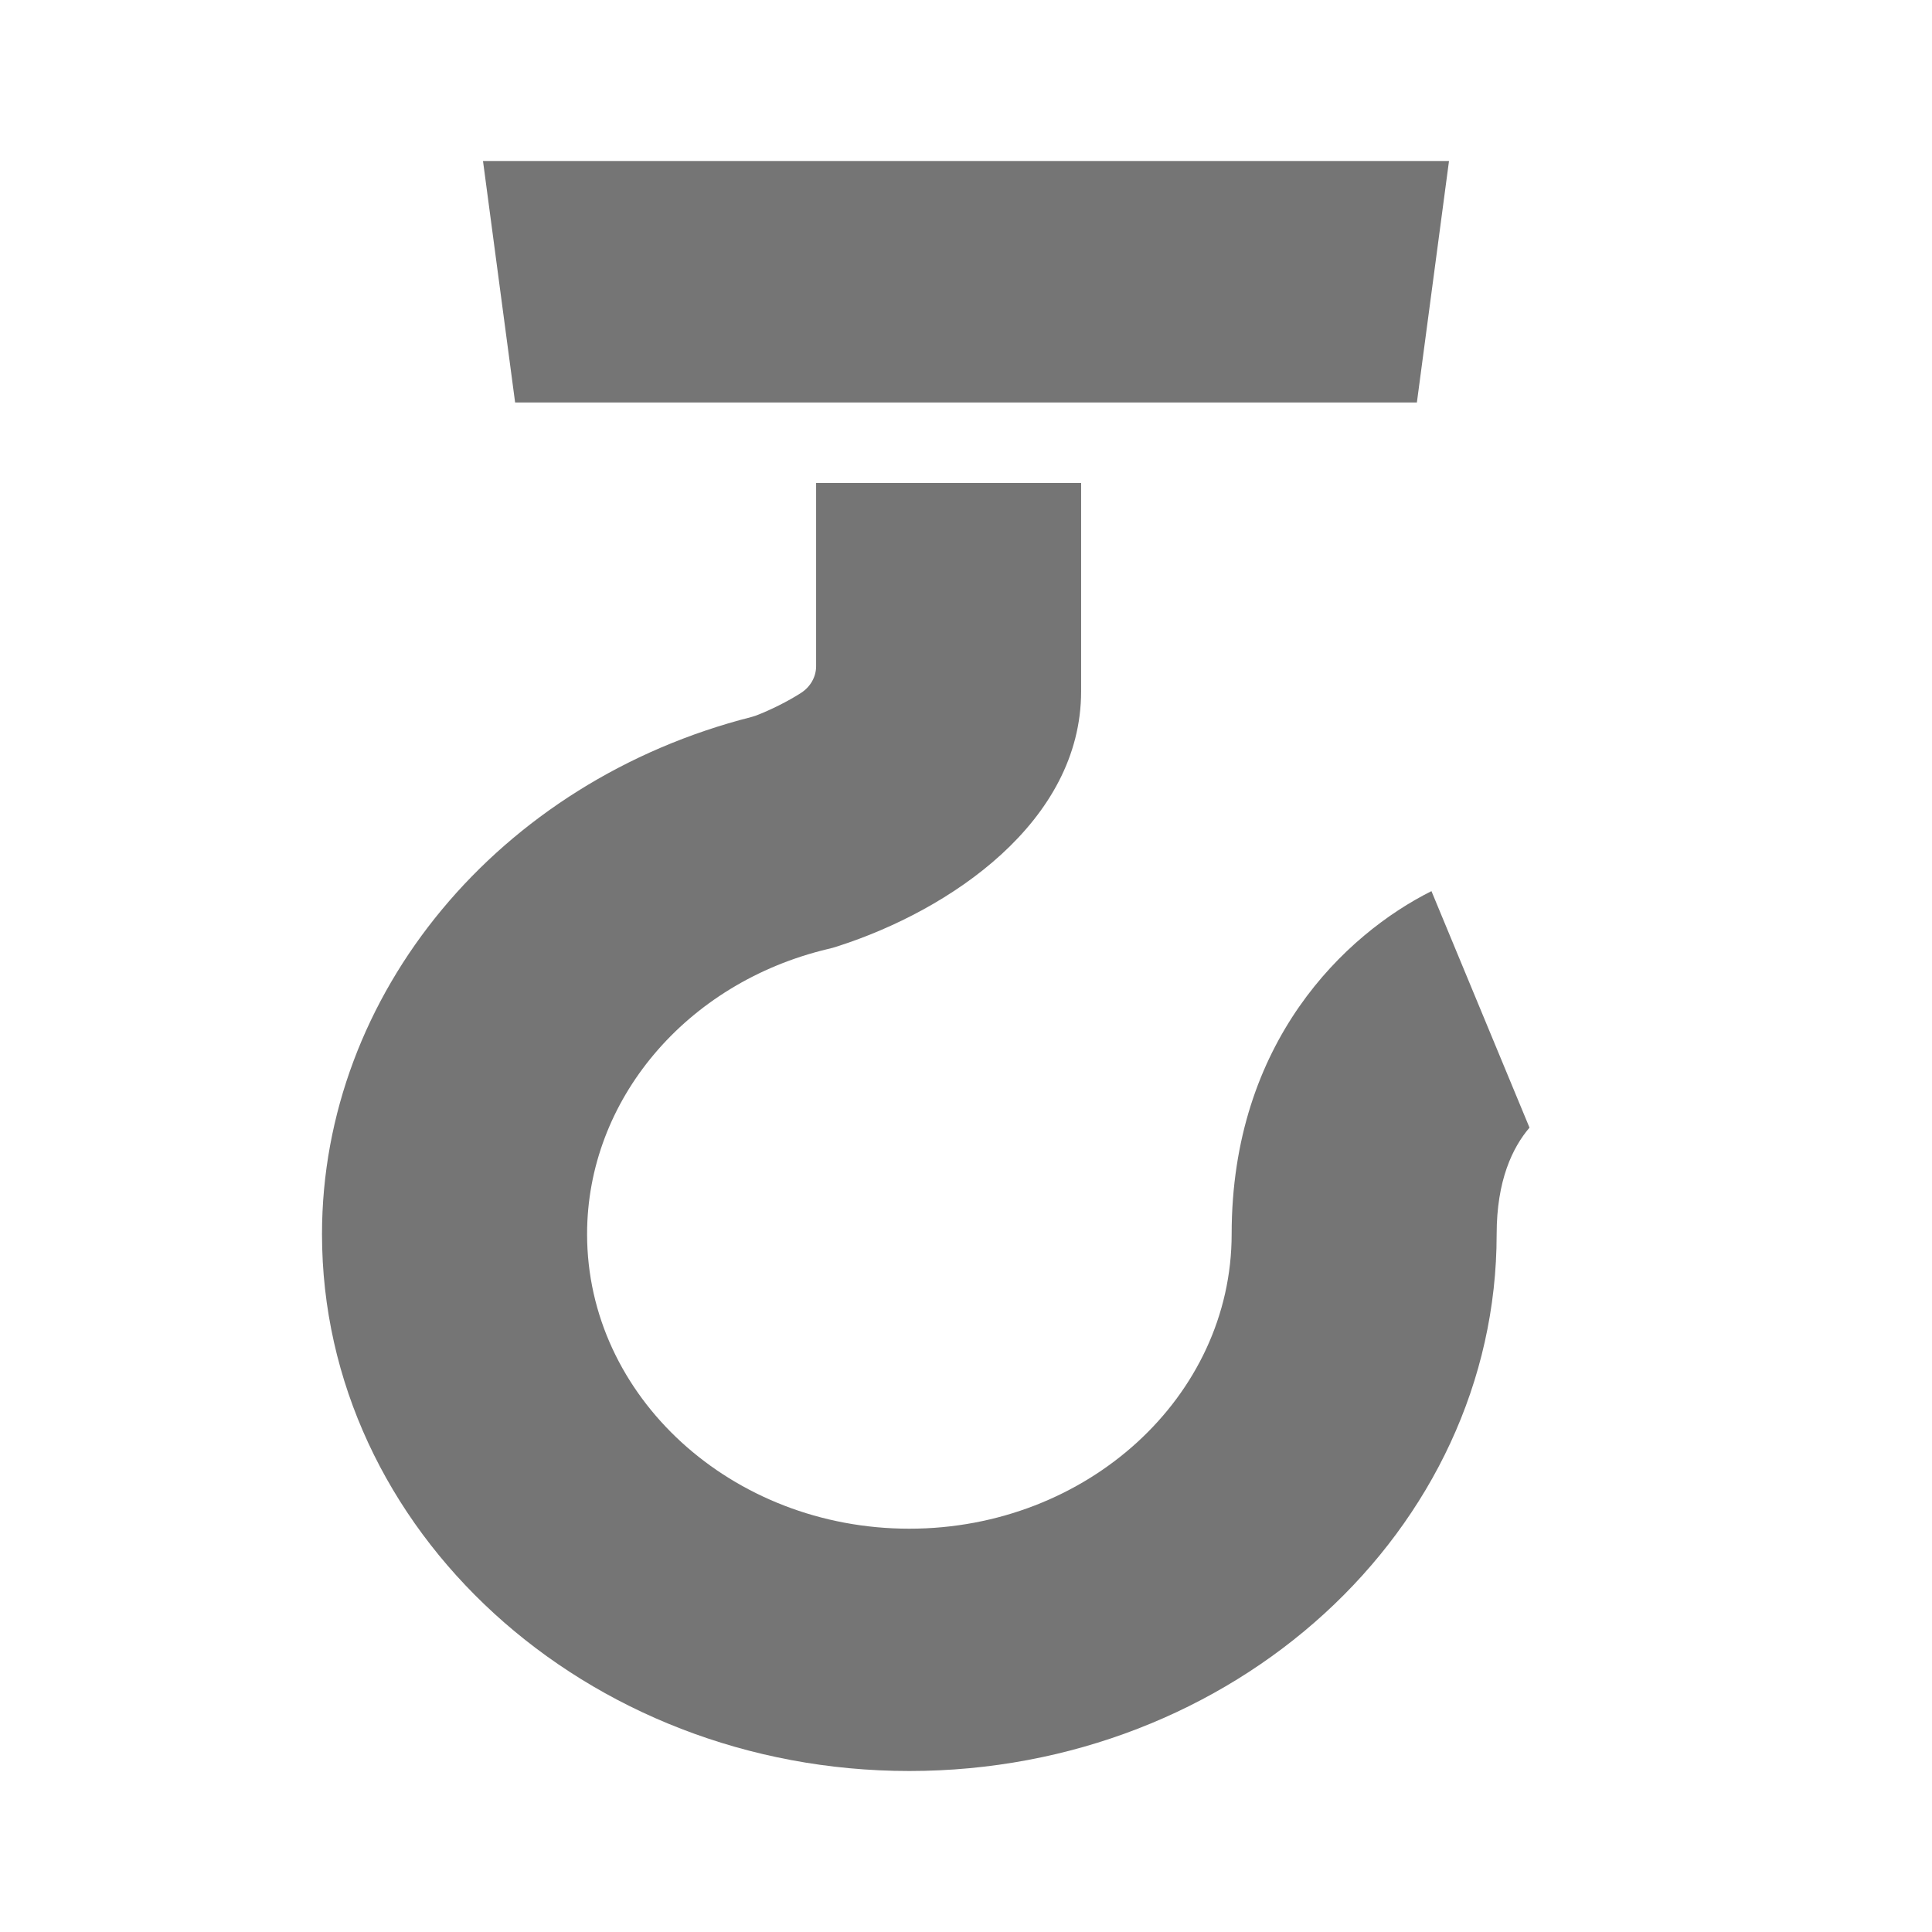
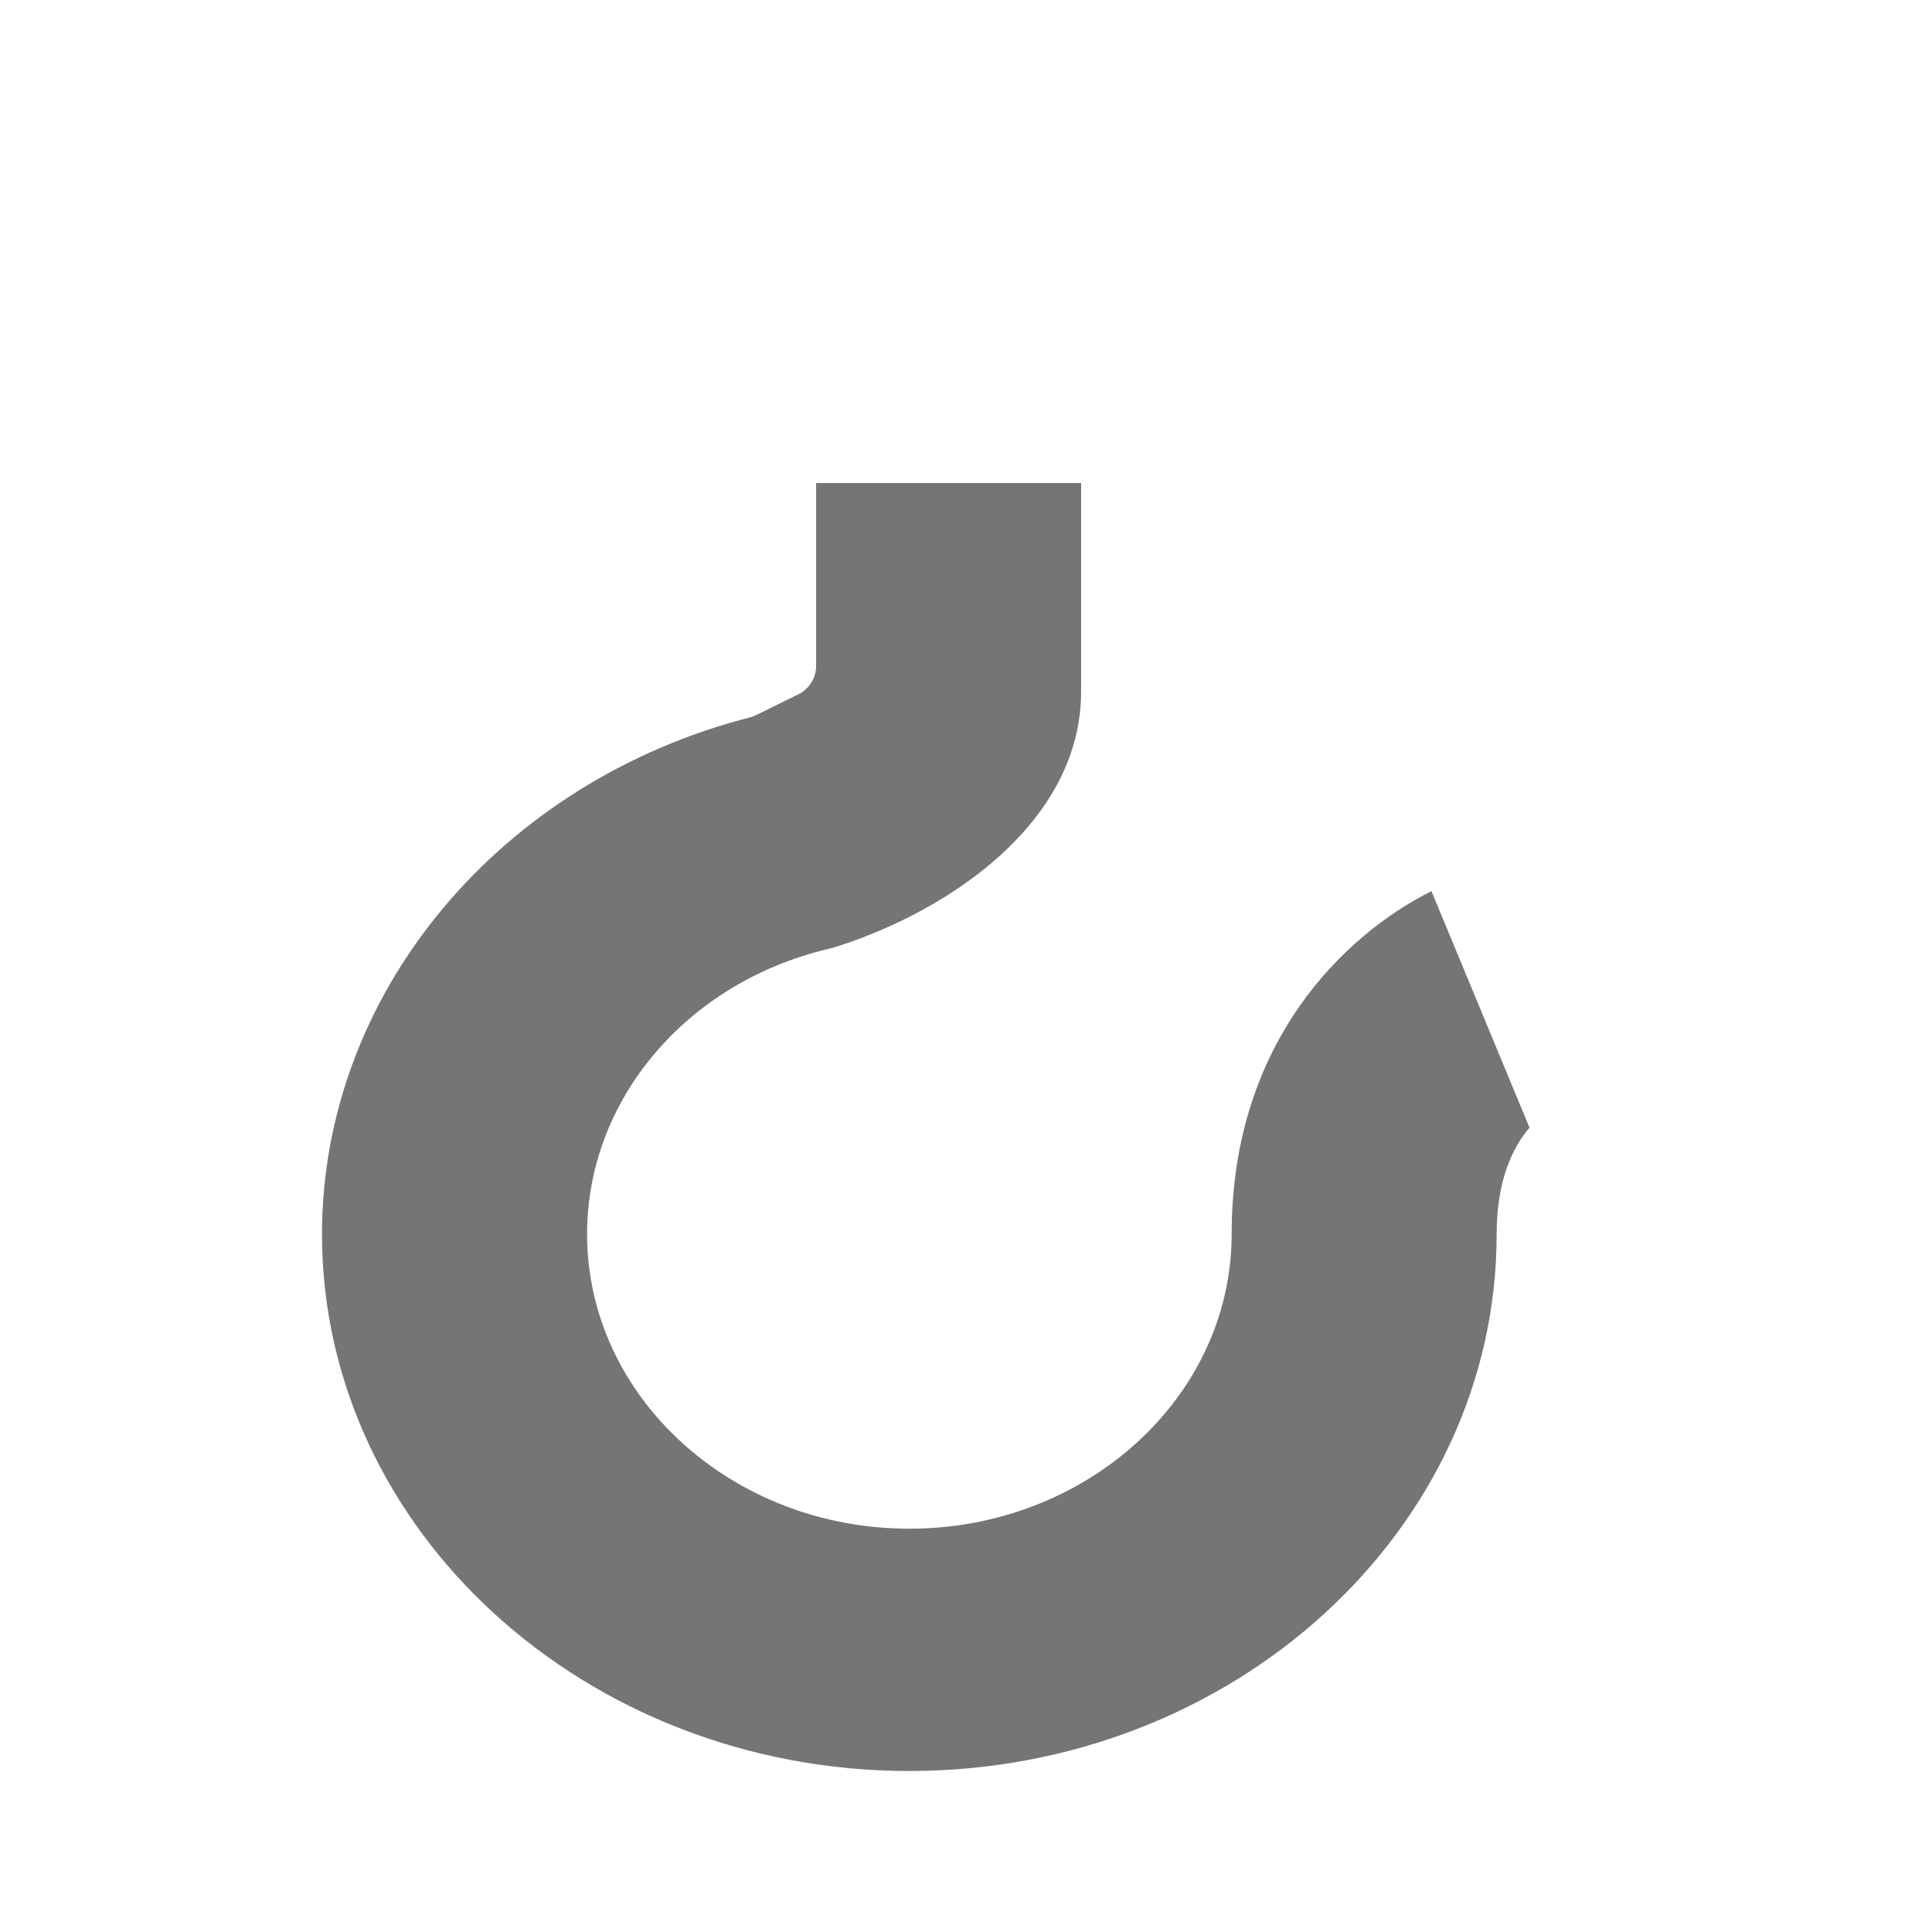
<svg xmlns="http://www.w3.org/2000/svg" width="24" height="24" viewBox="0 0 24 24" fill="none">
-   <path d="M18 2H6L6.399 5H17.601L18 2Z" fill="#757575" />
-   <path d="M10.28 11.79C10.326 11.78 10.368 11.768 10.409 11.754C11.803 11.306 13.43 10.208 13.43 8.589V6H10.138V8.276C10.138 8.409 10.067 8.534 9.947 8.61C9.79 8.711 9.57 8.821 9.389 8.89C9.372 8.896 9.355 8.901 9.338 8.906C6.195 9.704 4 12.346 4 15.331C4 19.008 7.273 22 11.296 22C15.319 22 18.592 19.008 18.592 15.331C18.592 14.664 18.789 14.255 19 14.008L17.782 11.07C16.712 11.606 15.3 12.939 15.3 15.331C15.3 17.349 13.504 18.99 11.296 18.99C9.089 18.99 7.293 17.349 7.293 15.331C7.293 13.667 8.521 12.211 10.28 11.79Z" fill="#757575" />
+   <path d="M10.28 11.79C10.326 11.78 10.368 11.768 10.409 11.754C11.803 11.306 13.43 10.208 13.43 8.589V6H10.138V8.276C10.138 8.409 10.067 8.534 9.947 8.61C9.372 8.896 9.355 8.901 9.338 8.906C6.195 9.704 4 12.346 4 15.331C4 19.008 7.273 22 11.296 22C15.319 22 18.592 19.008 18.592 15.331C18.592 14.664 18.789 14.255 19 14.008L17.782 11.07C16.712 11.606 15.3 12.939 15.3 15.331C15.3 17.349 13.504 18.99 11.296 18.99C9.089 18.99 7.293 17.349 7.293 15.331C7.293 13.667 8.521 12.211 10.28 11.79Z" fill="#757575" />
</svg>